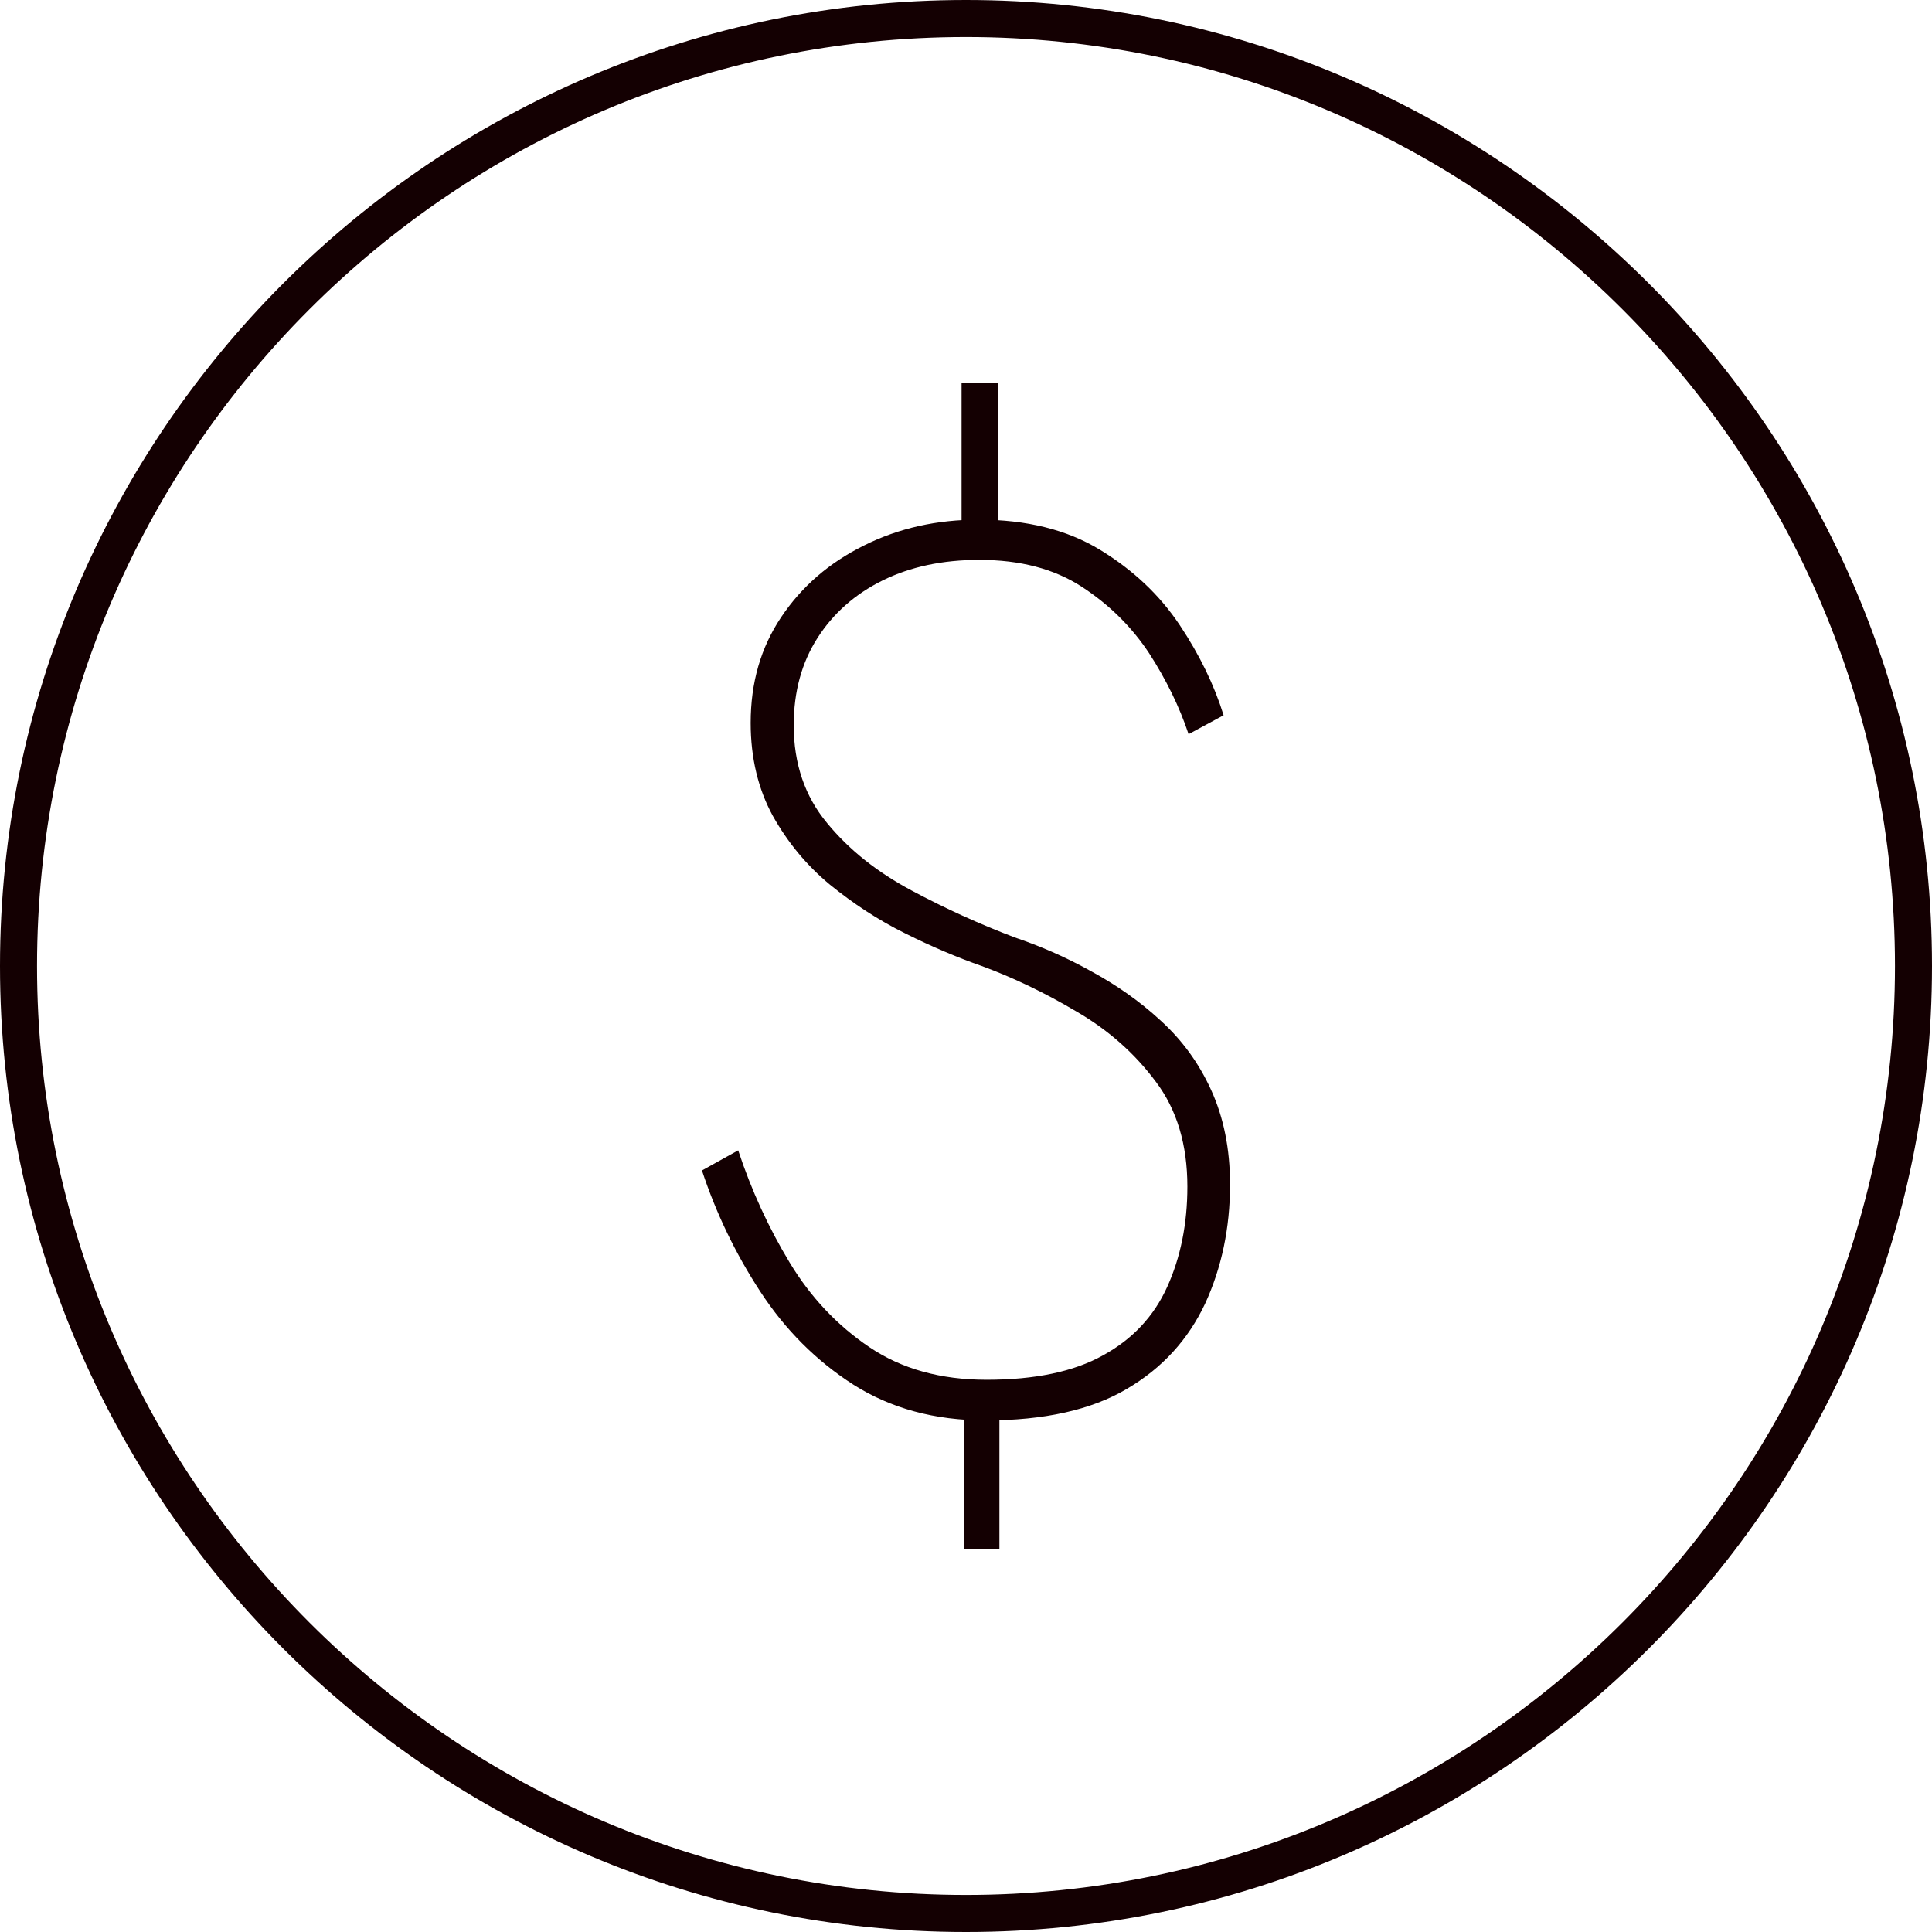
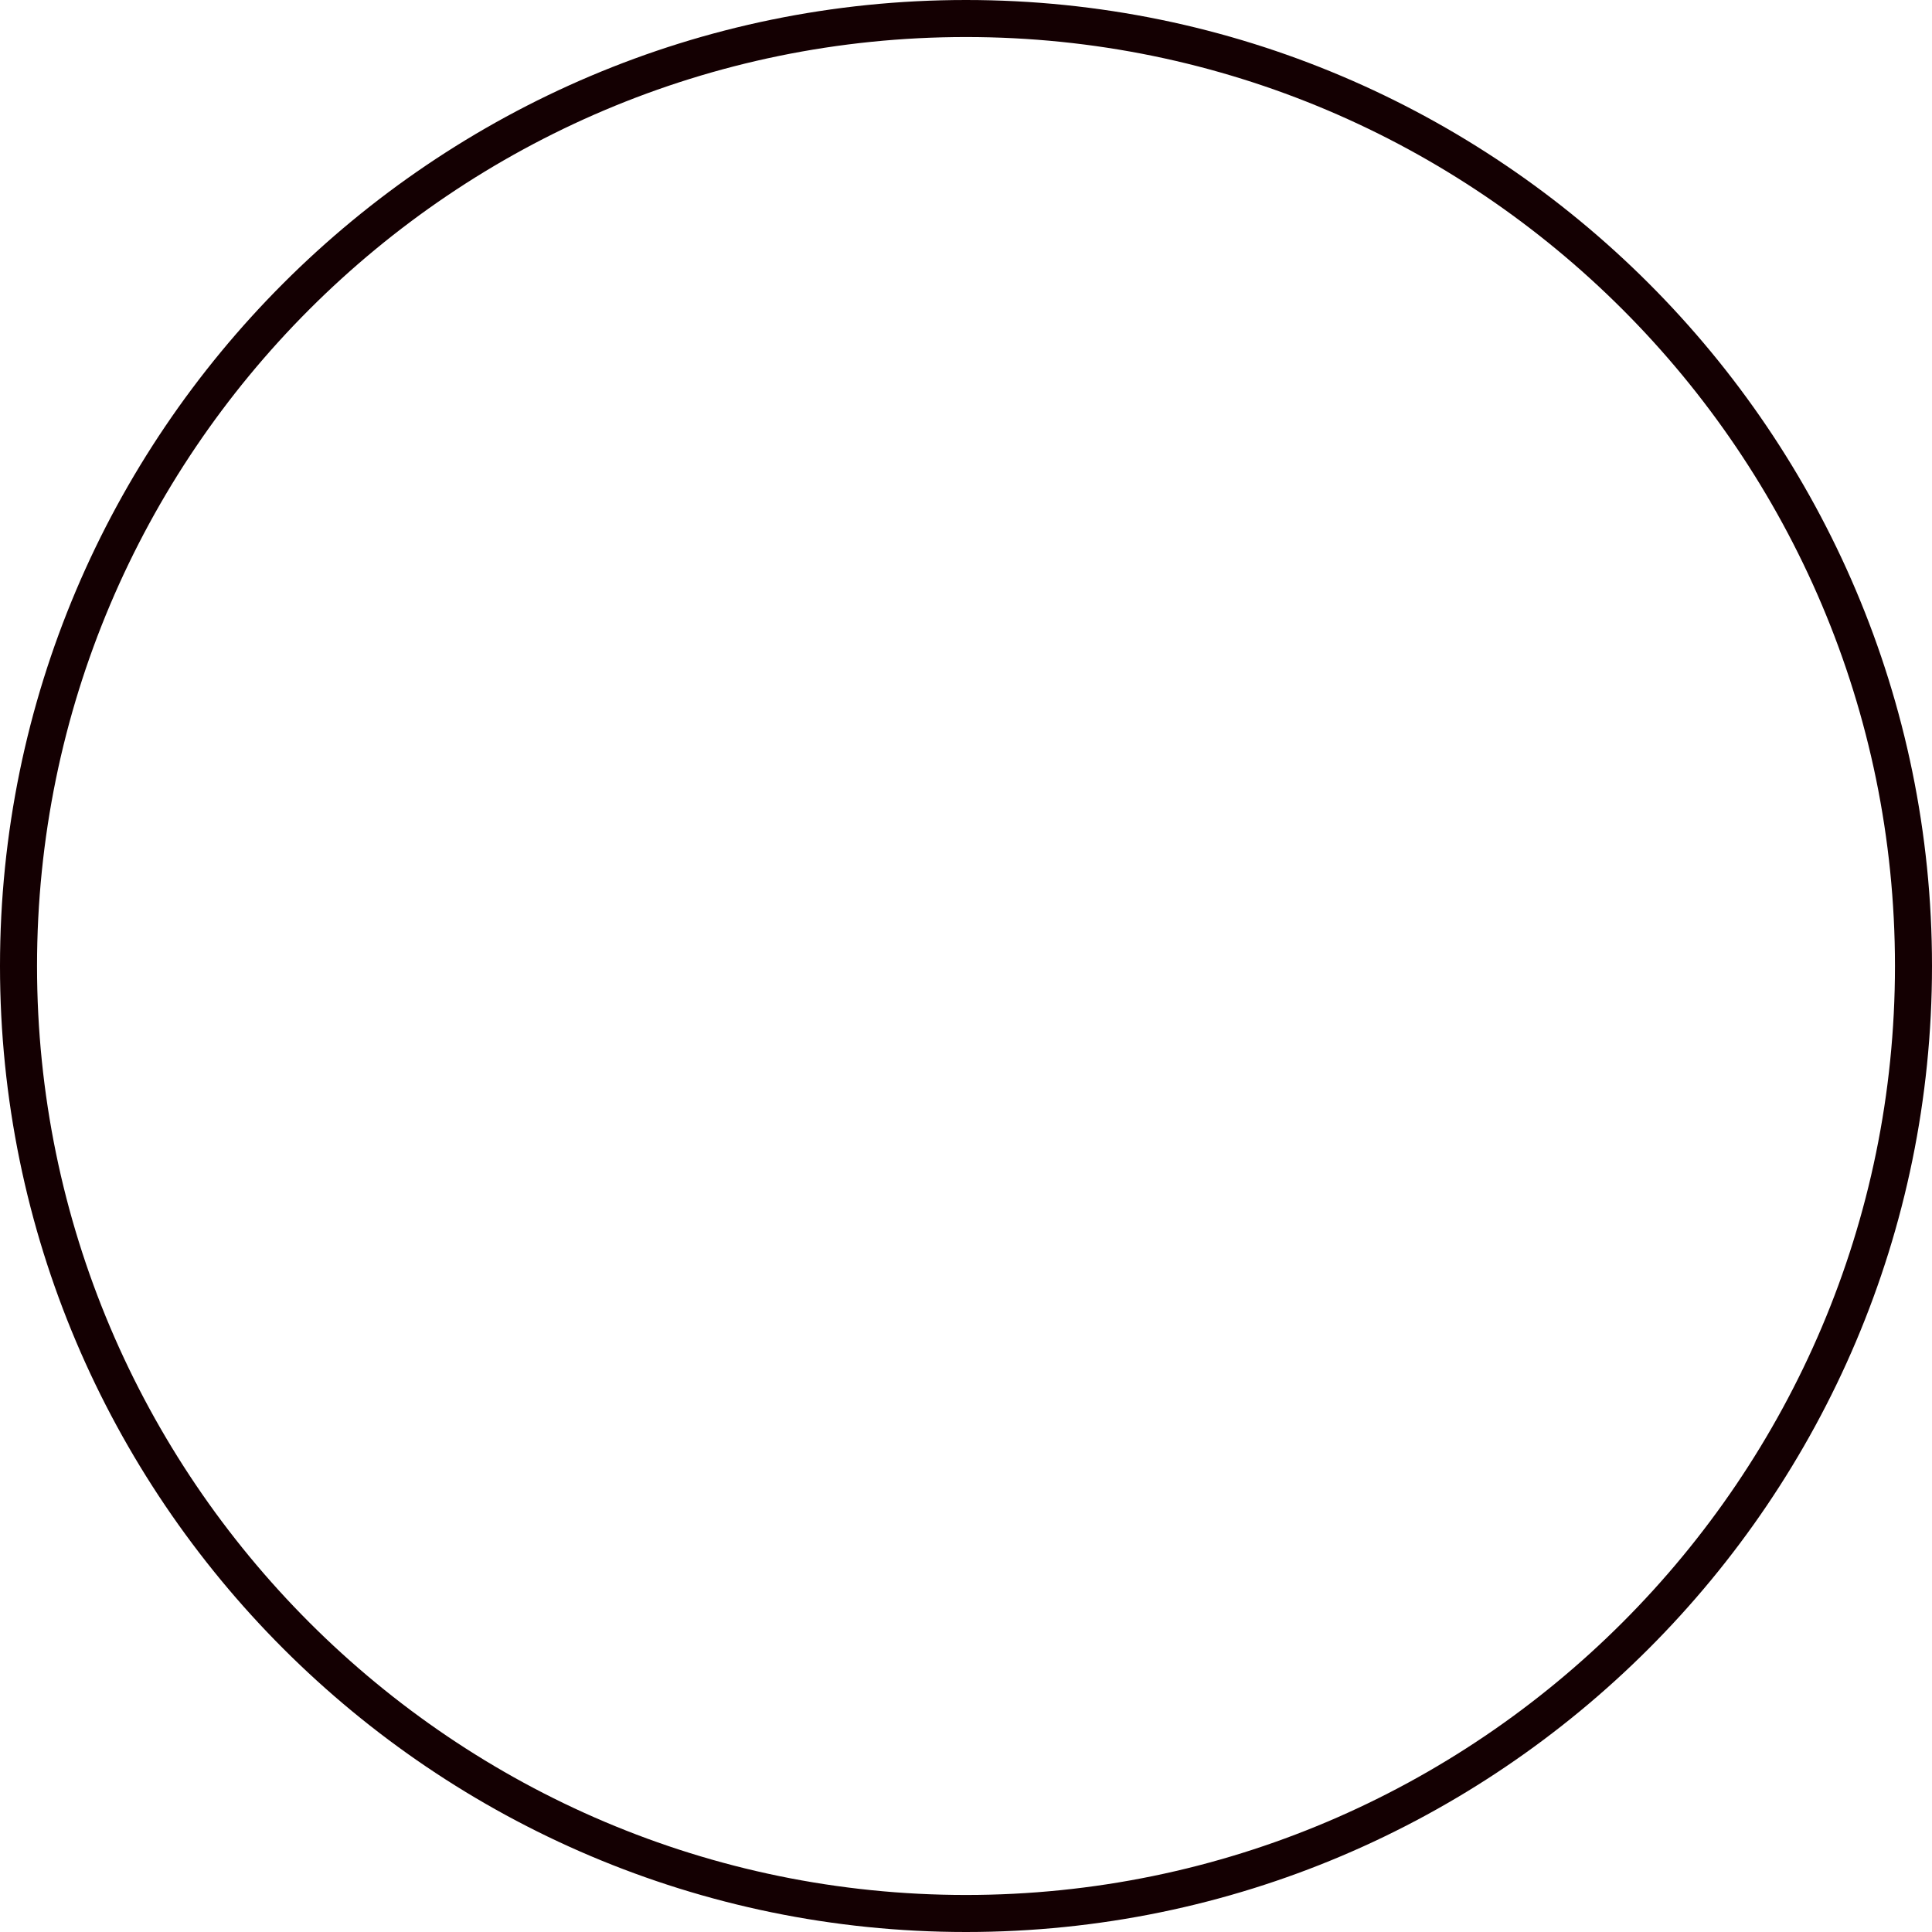
<svg xmlns="http://www.w3.org/2000/svg" id="Layer_1" data-name="Layer 1" version="1.1" viewBox="0 0 48 48">
  <defs>
    <style>
      .cls-1 {
        fill: #140002;
        stroke-width: 0px;
      }
    </style>
  </defs>
  <path class="cls-1" d="M24,48C10.77,48,0,37.23,0,24S10.77,0,24,0s24,10.77,24,24-10.77,24-24,24ZM24,.92C11.27.92.92,11.27.92,24s10.36,23.08,23.08,23.08,23.08-10.36,23.08-23.08S36.73.92,24,.92Z" />
-   <path class="cls-1" d="M28.55,16.23c-.43-.65-.98-1.2-1.67-1.65-.69-.45-1.54-.67-2.55-.67-.91,0-1.71.17-2.4.51-.69.34-1.23.82-1.62,1.43-.39.61-.59,1.33-.59,2.17,0,.96.28,1.77.83,2.43.55.67,1.25,1.22,2.09,1.67.84.45,1.7.84,2.57,1.17.62.21,1.25.48,1.88.83.63.34,1.22.75,1.74,1.23.53.48.95,1.05,1.26,1.73.31.68.47,1.46.47,2.35,0,1.08-.21,2.07-.62,2.96-.42.89-1.06,1.6-1.95,2.12-.88.52-2.05.78-3.5.78-1.27,0-2.36-.3-3.29-.89-.92-.59-1.69-1.36-2.31-2.31s-1.1-1.95-1.45-3.01l.9-.5c.33,1,.76,1.93,1.28,2.79.52.86,1.18,1.56,1.98,2.1.8.54,1.77.81,2.91.81,1.2,0,2.17-.2,2.9-.61.73-.4,1.26-.97,1.59-1.7.33-.73.5-1.56.5-2.49,0-1.04-.26-1.91-.78-2.6-.52-.7-1.17-1.28-1.96-1.74-.79-.47-1.58-.85-2.37-1.14-.6-.21-1.24-.48-1.9-.81-.67-.33-1.29-.74-1.87-1.21-.58-.48-1.05-1.05-1.42-1.71-.36-.66-.55-1.43-.55-2.31,0-1,.25-1.87.76-2.63.51-.76,1.19-1.35,2.06-1.78.86-.43,1.81-.64,2.85-.64,1.18,0,2.19.25,3.01.75.82.5,1.48,1.12,1.98,1.87s.86,1.5,1.09,2.24l-.87.47c-.23-.69-.56-1.36-.98-2.01ZM24.79,9.51v3.96h-.9v-3.96h.9ZM24.83,34.59v3.89h-.87v-3.89h.87Z" />
</svg>